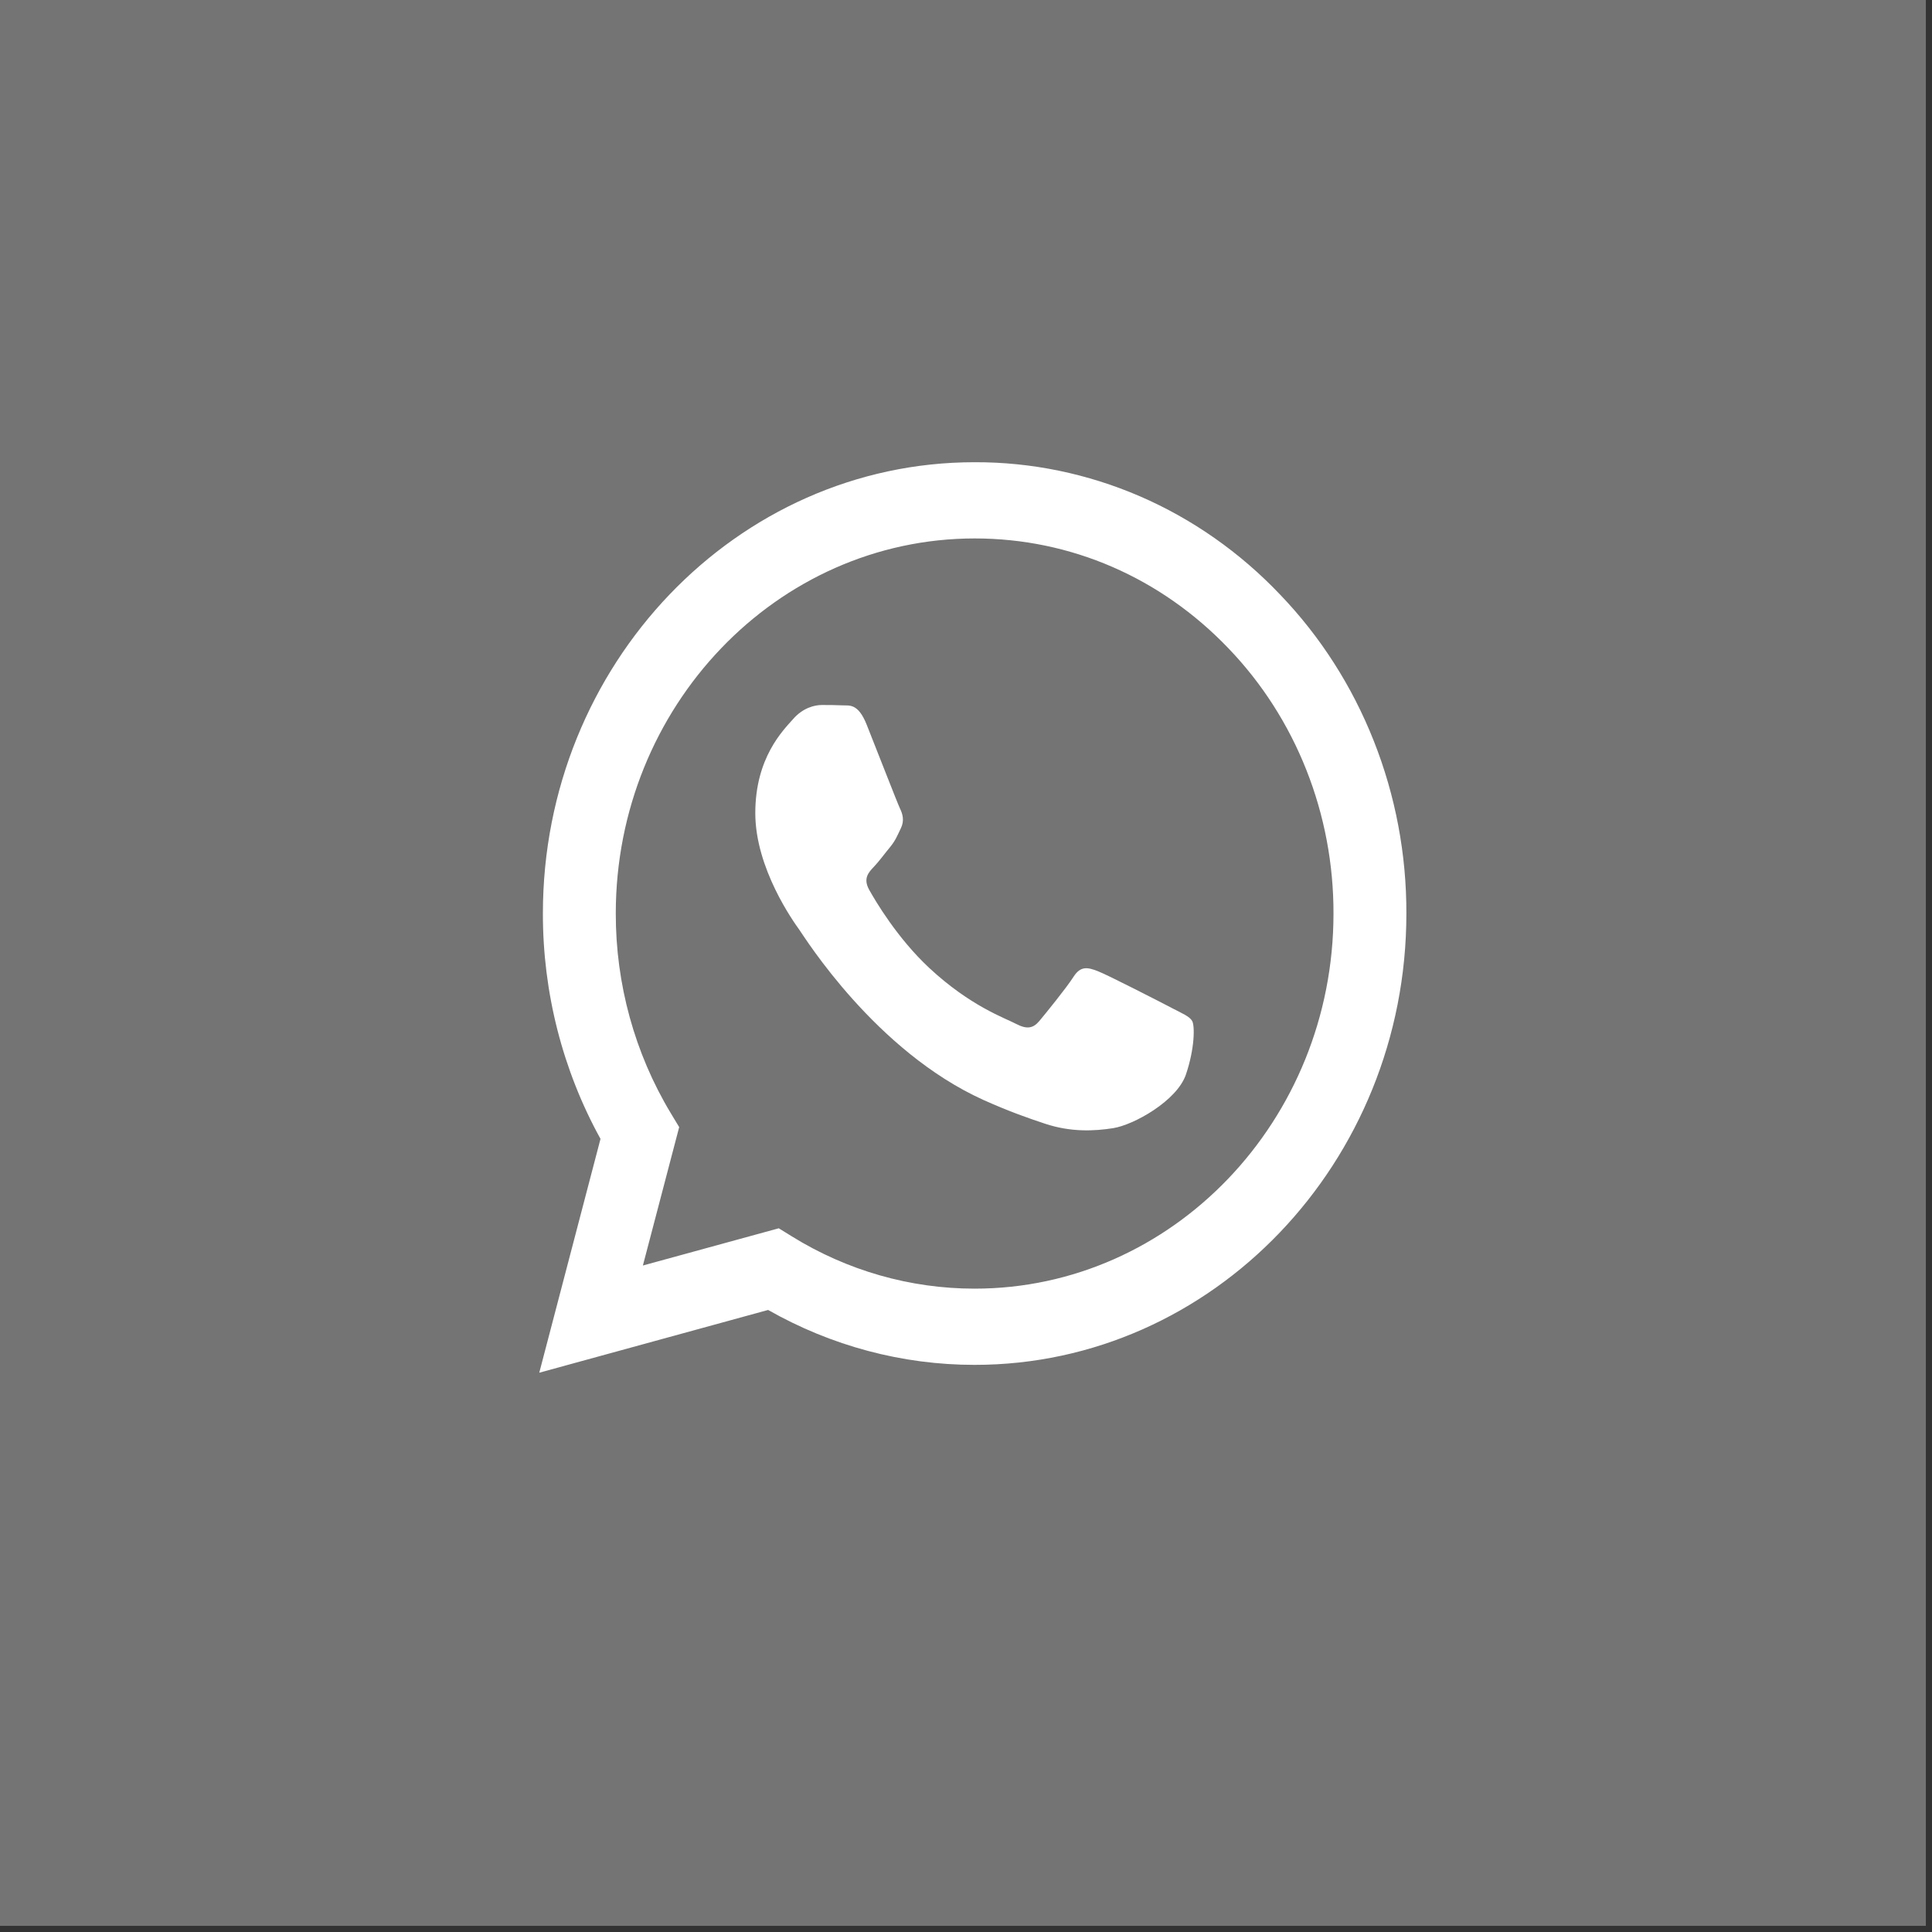
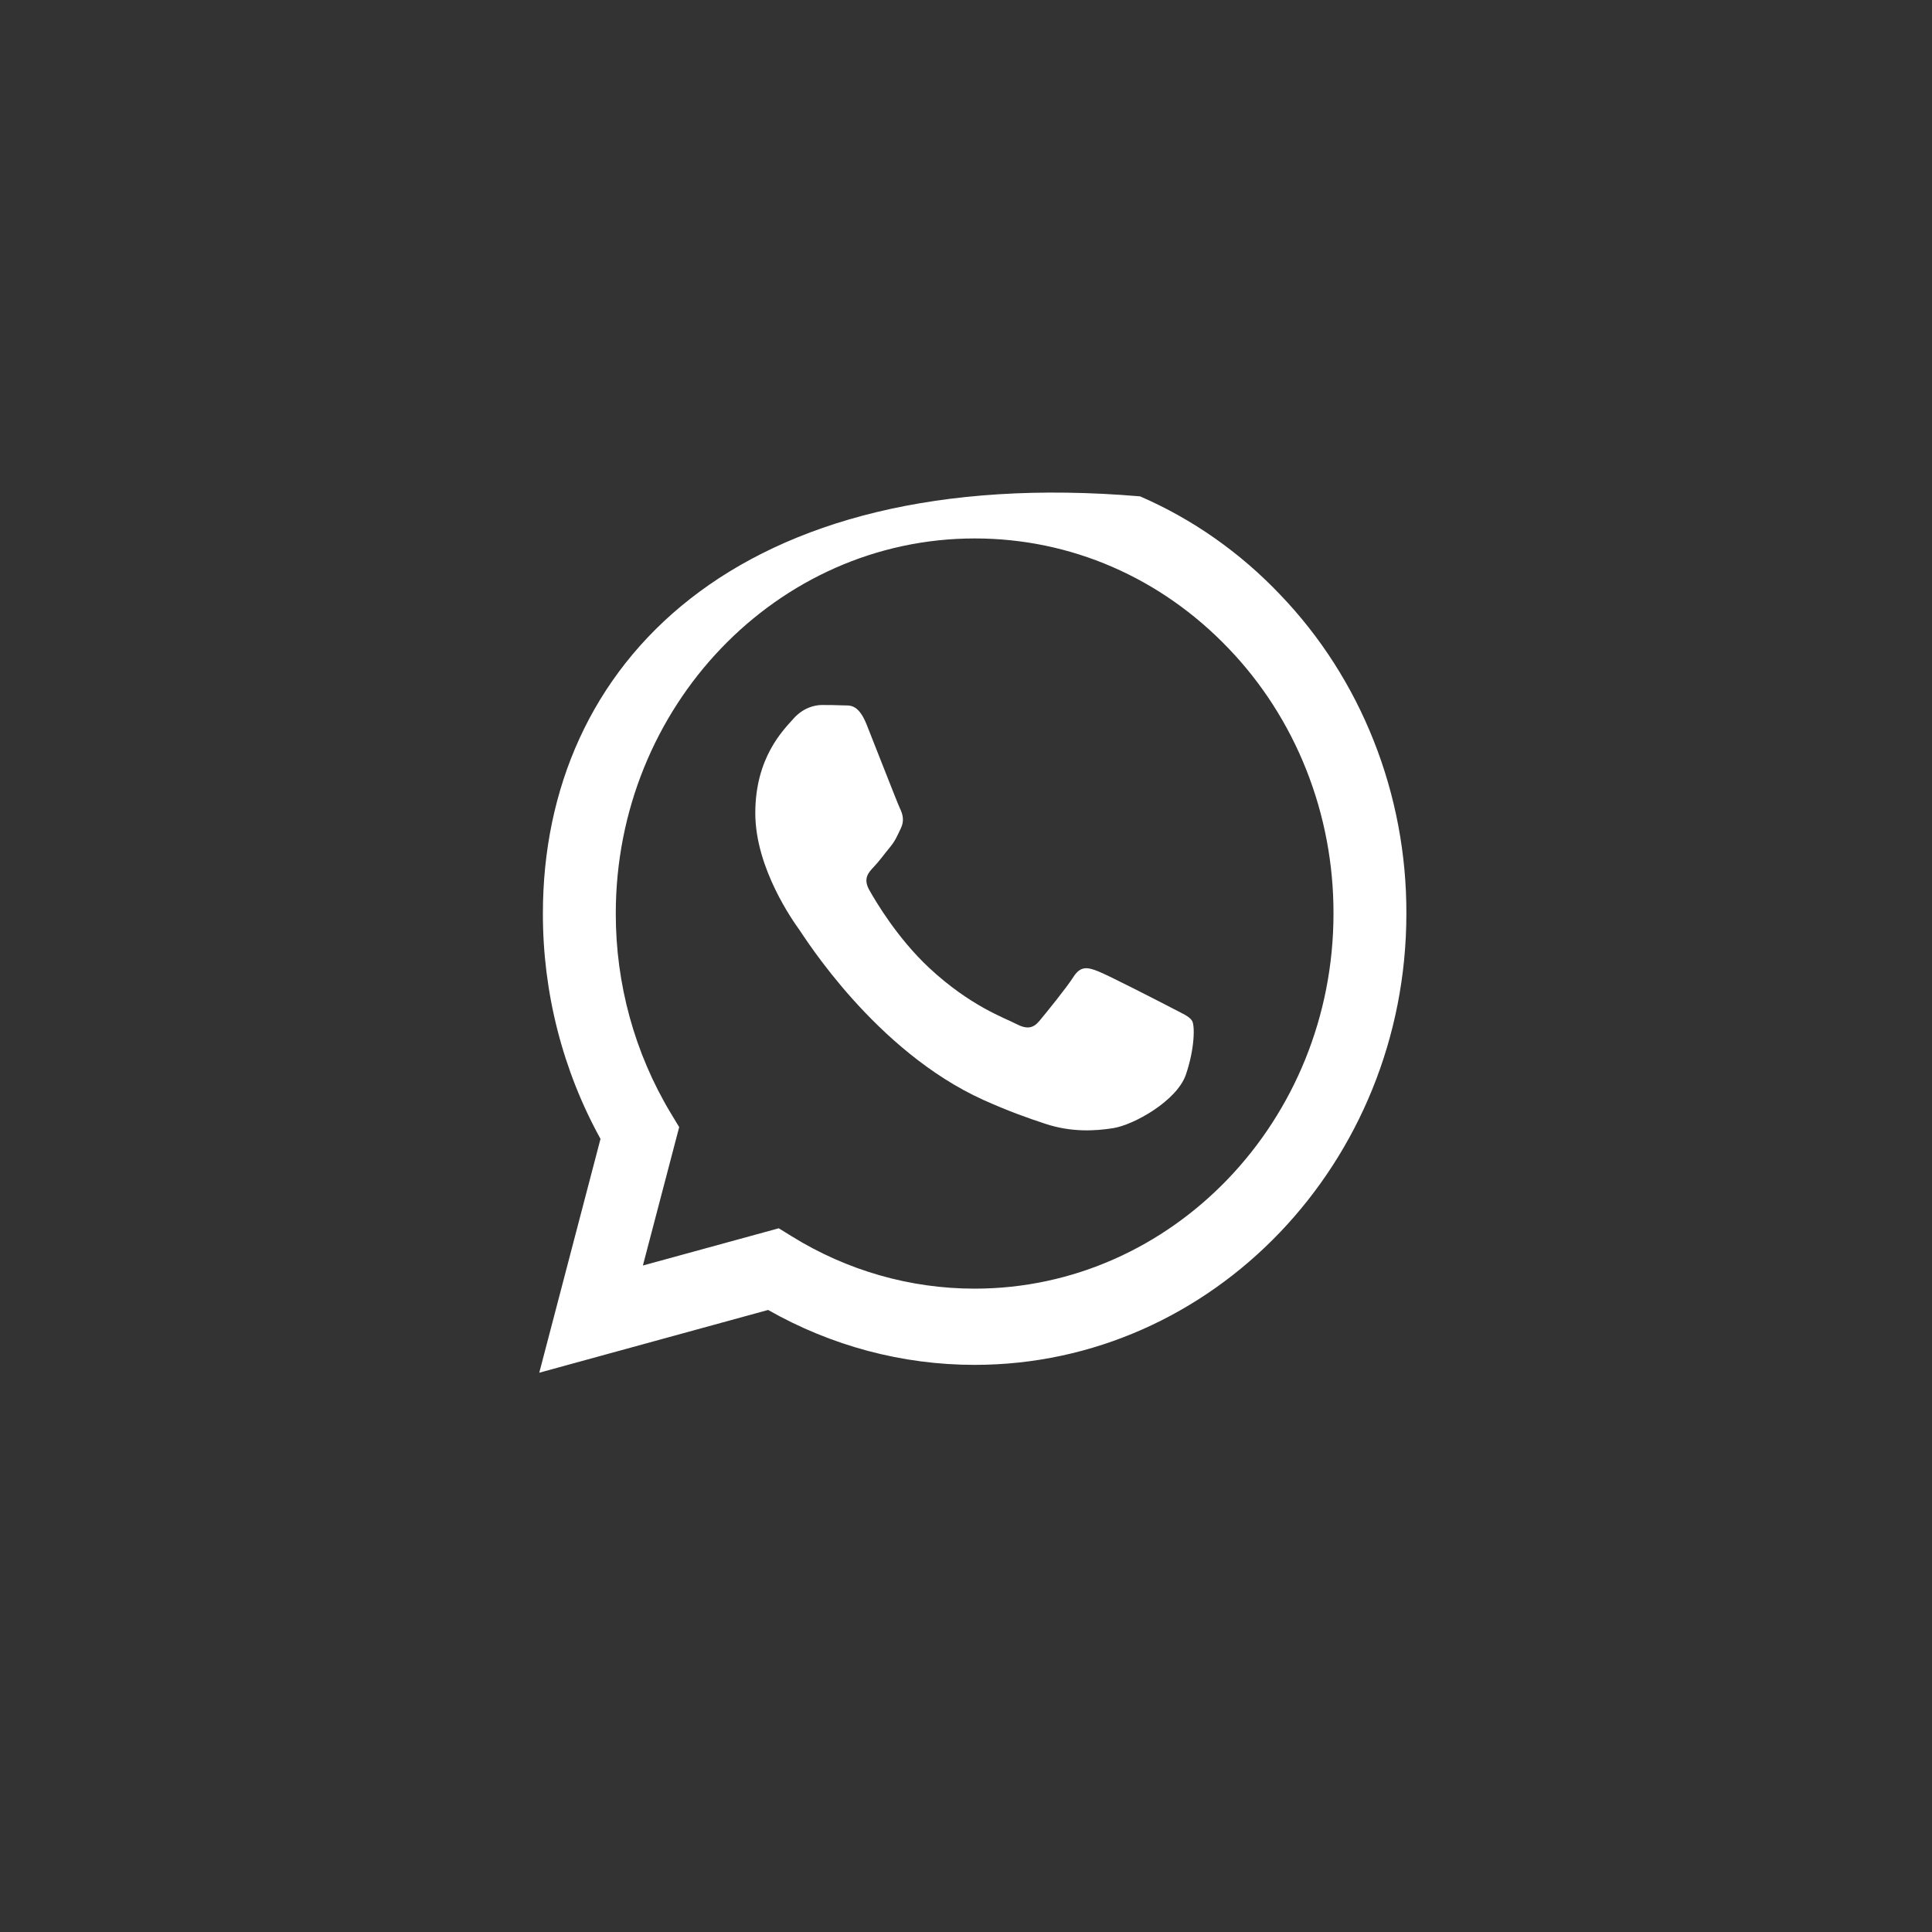
<svg xmlns="http://www.w3.org/2000/svg" width="33" height="33" viewBox="0 0 33 33" fill="none">
  <rect x="0" y="0" width="33" height="33" fill="#333333" stroke="none" />
-   <path d="M0 0H32.895V32.895H0V0Z" fill="#747474" />
-   <path fill-rule="evenodd" clip-rule="evenodd" d="M20.01 17.214C19.825 17.118 18.919 16.652 18.751 16.588C18.582 16.523 18.459 16.492 18.336 16.685C18.213 16.877 17.86 17.311 17.753 17.439C17.645 17.568 17.538 17.584 17.354 17.488C17.169 17.39 16.575 17.188 15.871 16.532C15.324 16.021 14.954 15.391 14.846 15.198C14.739 15.005 14.835 14.901 14.927 14.805C15.01 14.719 15.111 14.58 15.204 14.468C15.296 14.355 15.326 14.275 15.388 14.146C15.45 14.018 15.419 13.905 15.372 13.809C15.326 13.712 14.958 12.764 14.804 12.379C14.655 12.004 14.503 12.055 14.39 12.048C14.282 12.043 14.159 12.042 14.037 12.042C13.914 12.042 13.714 12.09 13.546 12.283C13.376 12.475 12.901 12.941 12.901 13.889C12.901 14.837 13.56 15.752 13.653 15.881C13.745 16.01 14.952 17.955 16.8 18.789C17.241 18.987 17.584 19.106 17.851 19.194C18.292 19.341 18.694 19.32 19.012 19.27C19.365 19.215 20.102 18.804 20.256 18.355C20.409 17.905 20.409 17.519 20.363 17.439C20.317 17.359 20.194 17.311 20.009 17.214H20.01ZM16.648 22.011H16.645C15.547 22.011 14.47 21.703 13.525 21.118L13.302 20.98L10.981 21.616L11.601 19.252L11.455 19.01C10.841 17.989 10.516 16.807 10.518 15.601C10.519 12.07 13.269 9.197 16.65 9.197C18.287 9.197 19.826 9.864 20.984 11.075C21.554 11.668 22.007 12.375 22.314 13.152C22.622 13.93 22.779 14.764 22.777 15.606C22.776 19.137 20.026 22.011 16.648 22.011ZM21.864 10.155C21.181 9.436 20.368 8.866 19.473 8.478C18.577 8.091 17.617 7.892 16.647 7.895C12.583 7.895 9.274 11.352 9.273 15.601C9.271 16.953 9.611 18.282 10.257 19.453L9.211 23.447L13.12 22.375C14.201 22.99 15.413 23.313 16.645 23.313H16.648C20.712 23.313 24.021 19.856 24.022 15.607C24.025 14.594 23.836 13.591 23.465 12.655C23.095 11.719 22.551 10.87 21.864 10.155Z" fill="white" />
+   <path fill-rule="evenodd" clip-rule="evenodd" d="M20.01 17.214C19.825 17.118 18.919 16.652 18.751 16.588C18.582 16.523 18.459 16.492 18.336 16.685C18.213 16.877 17.86 17.311 17.753 17.439C17.645 17.568 17.538 17.584 17.354 17.488C17.169 17.39 16.575 17.188 15.871 16.532C15.324 16.021 14.954 15.391 14.846 15.198C14.739 15.005 14.835 14.901 14.927 14.805C15.01 14.719 15.111 14.58 15.204 14.468C15.296 14.355 15.326 14.275 15.388 14.146C15.45 14.018 15.419 13.905 15.372 13.809C15.326 13.712 14.958 12.764 14.804 12.379C14.655 12.004 14.503 12.055 14.39 12.048C14.282 12.043 14.159 12.042 14.037 12.042C13.914 12.042 13.714 12.09 13.546 12.283C13.376 12.475 12.901 12.941 12.901 13.889C12.901 14.837 13.56 15.752 13.653 15.881C13.745 16.01 14.952 17.955 16.8 18.789C17.241 18.987 17.584 19.106 17.851 19.194C18.292 19.341 18.694 19.32 19.012 19.27C19.365 19.215 20.102 18.804 20.256 18.355C20.409 17.905 20.409 17.519 20.363 17.439C20.317 17.359 20.194 17.311 20.009 17.214H20.01ZM16.648 22.011H16.645C15.547 22.011 14.47 21.703 13.525 21.118L13.302 20.98L10.981 21.616L11.601 19.252L11.455 19.01C10.841 17.989 10.516 16.807 10.518 15.601C10.519 12.07 13.269 9.197 16.65 9.197C18.287 9.197 19.826 9.864 20.984 11.075C21.554 11.668 22.007 12.375 22.314 13.152C22.622 13.93 22.779 14.764 22.777 15.606C22.776 19.137 20.026 22.011 16.648 22.011ZM21.864 10.155C21.181 9.436 20.368 8.866 19.473 8.478C12.583 7.895 9.274 11.352 9.273 15.601C9.271 16.953 9.611 18.282 10.257 19.453L9.211 23.447L13.12 22.375C14.201 22.99 15.413 23.313 16.645 23.313H16.648C20.712 23.313 24.021 19.856 24.022 15.607C24.025 14.594 23.836 13.591 23.465 12.655C23.095 11.719 22.551 10.87 21.864 10.155Z" fill="white" />
</svg>